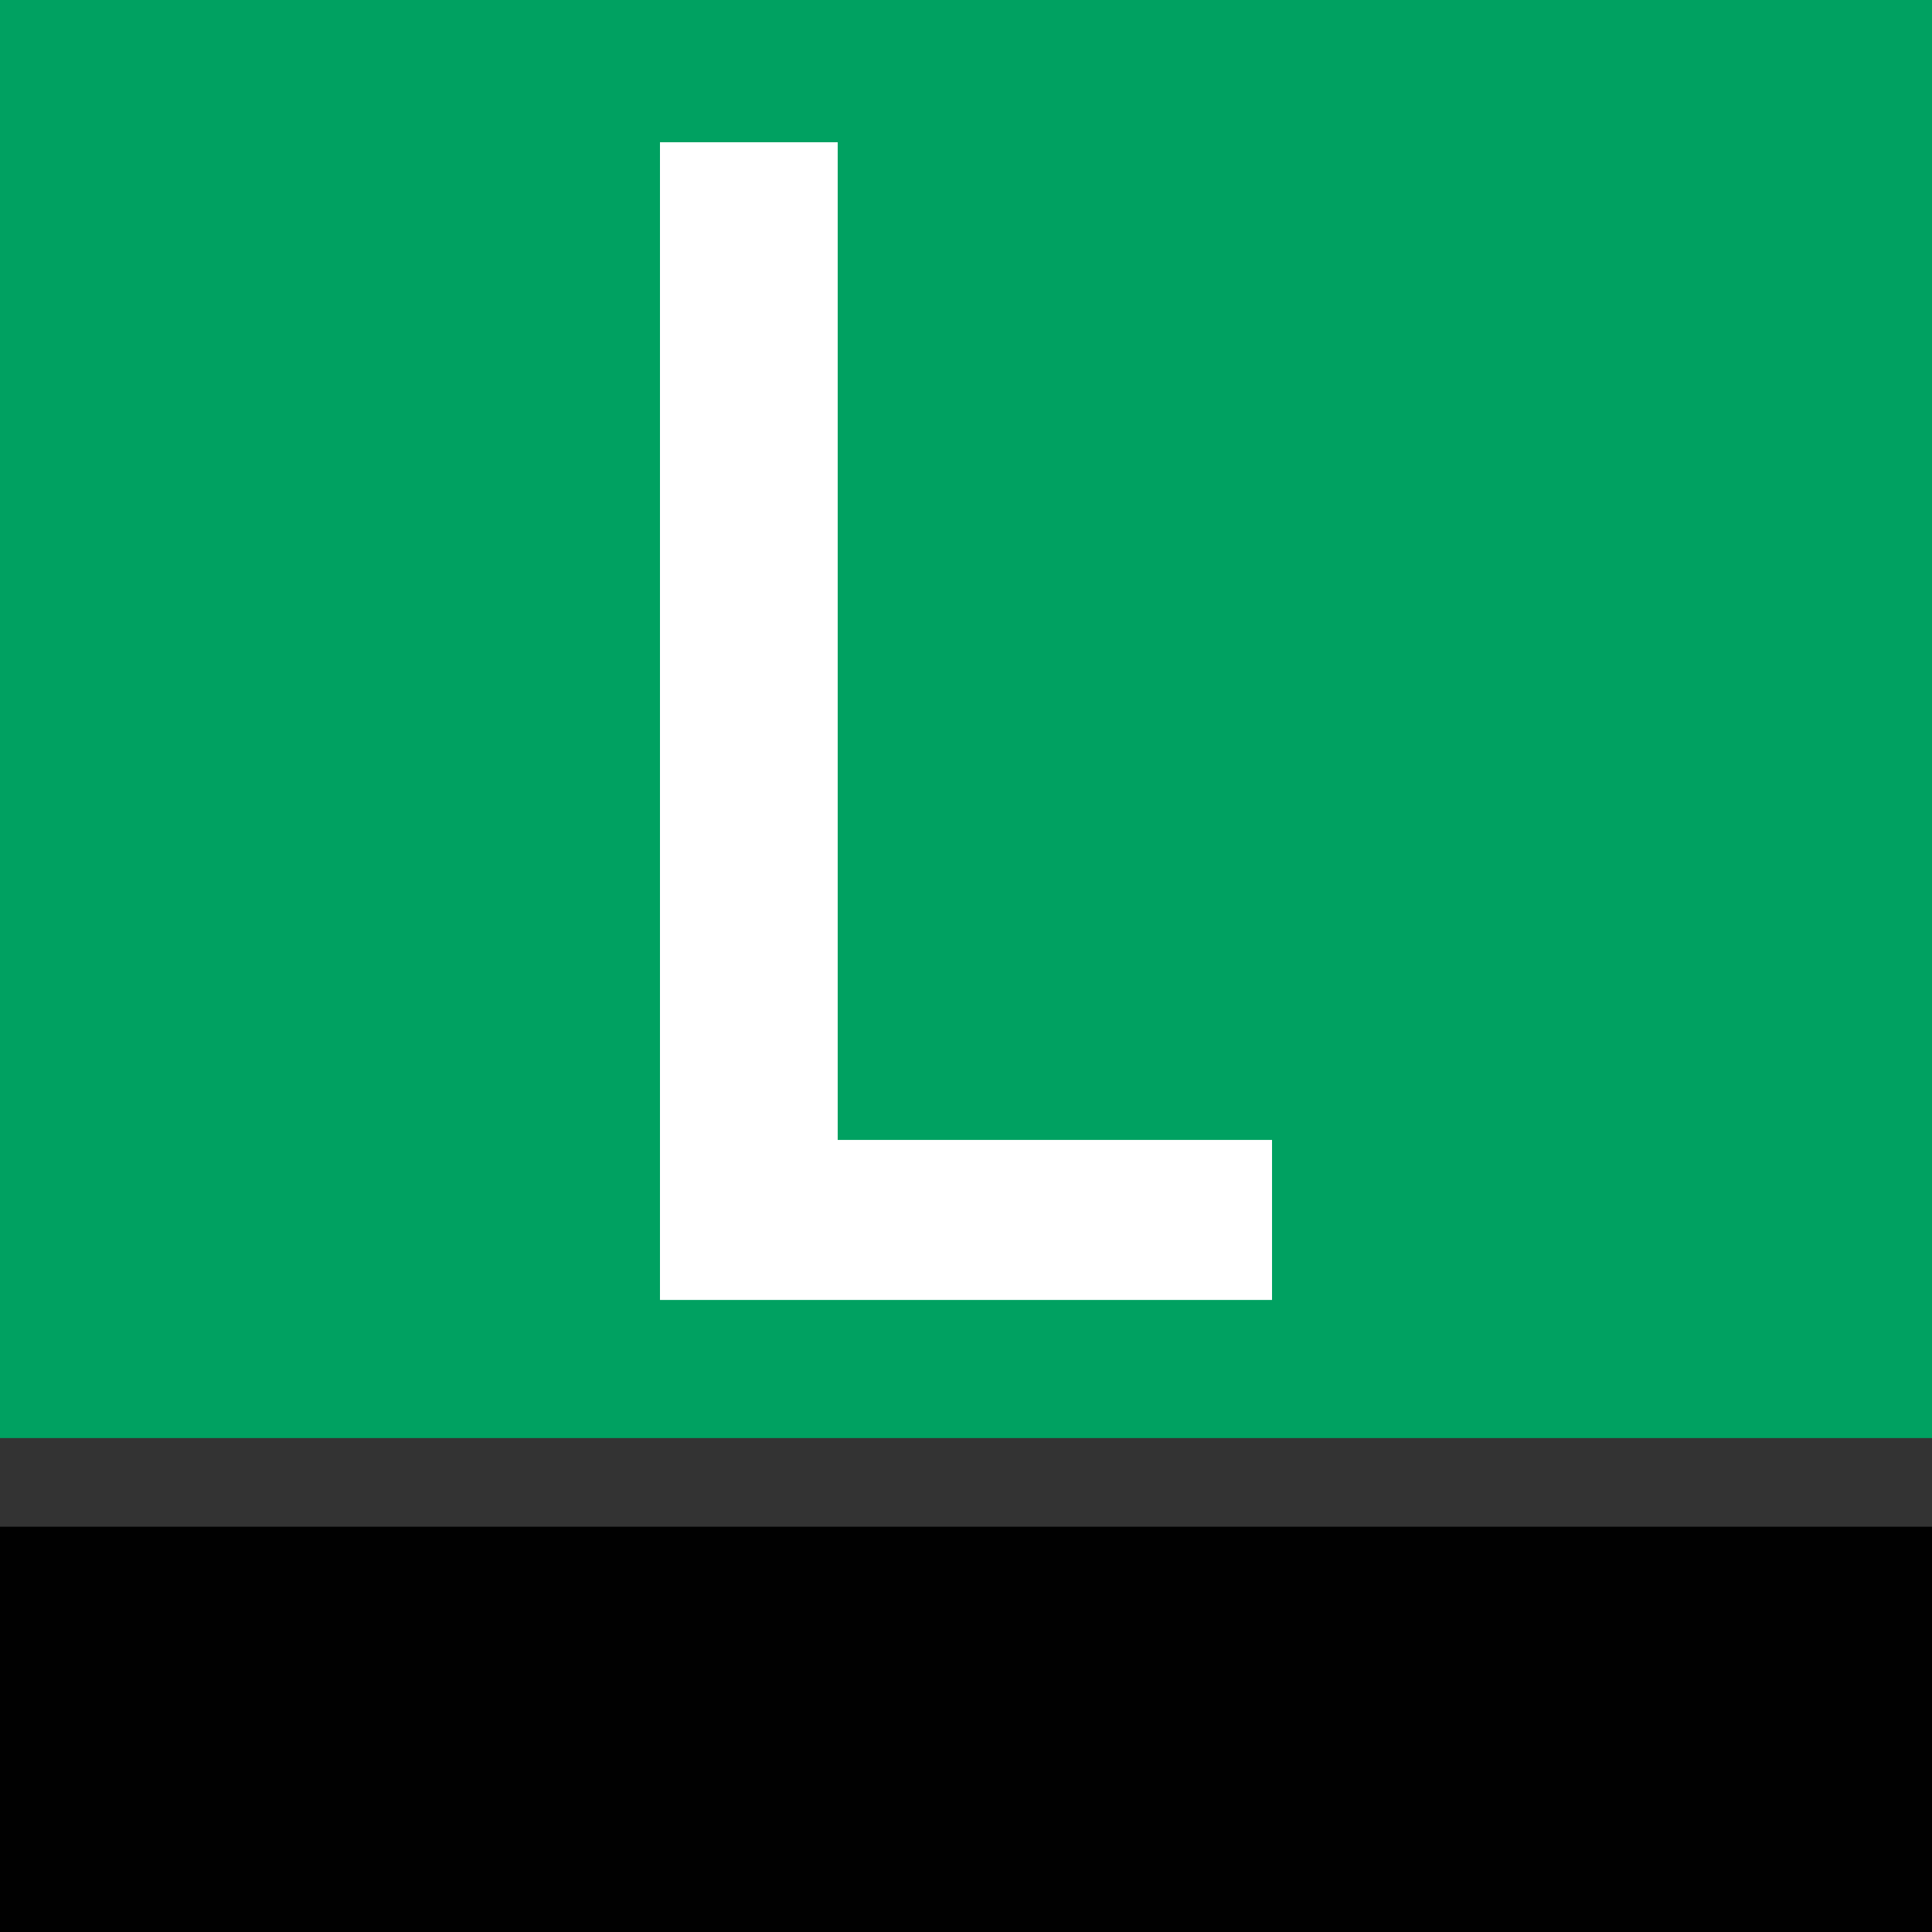
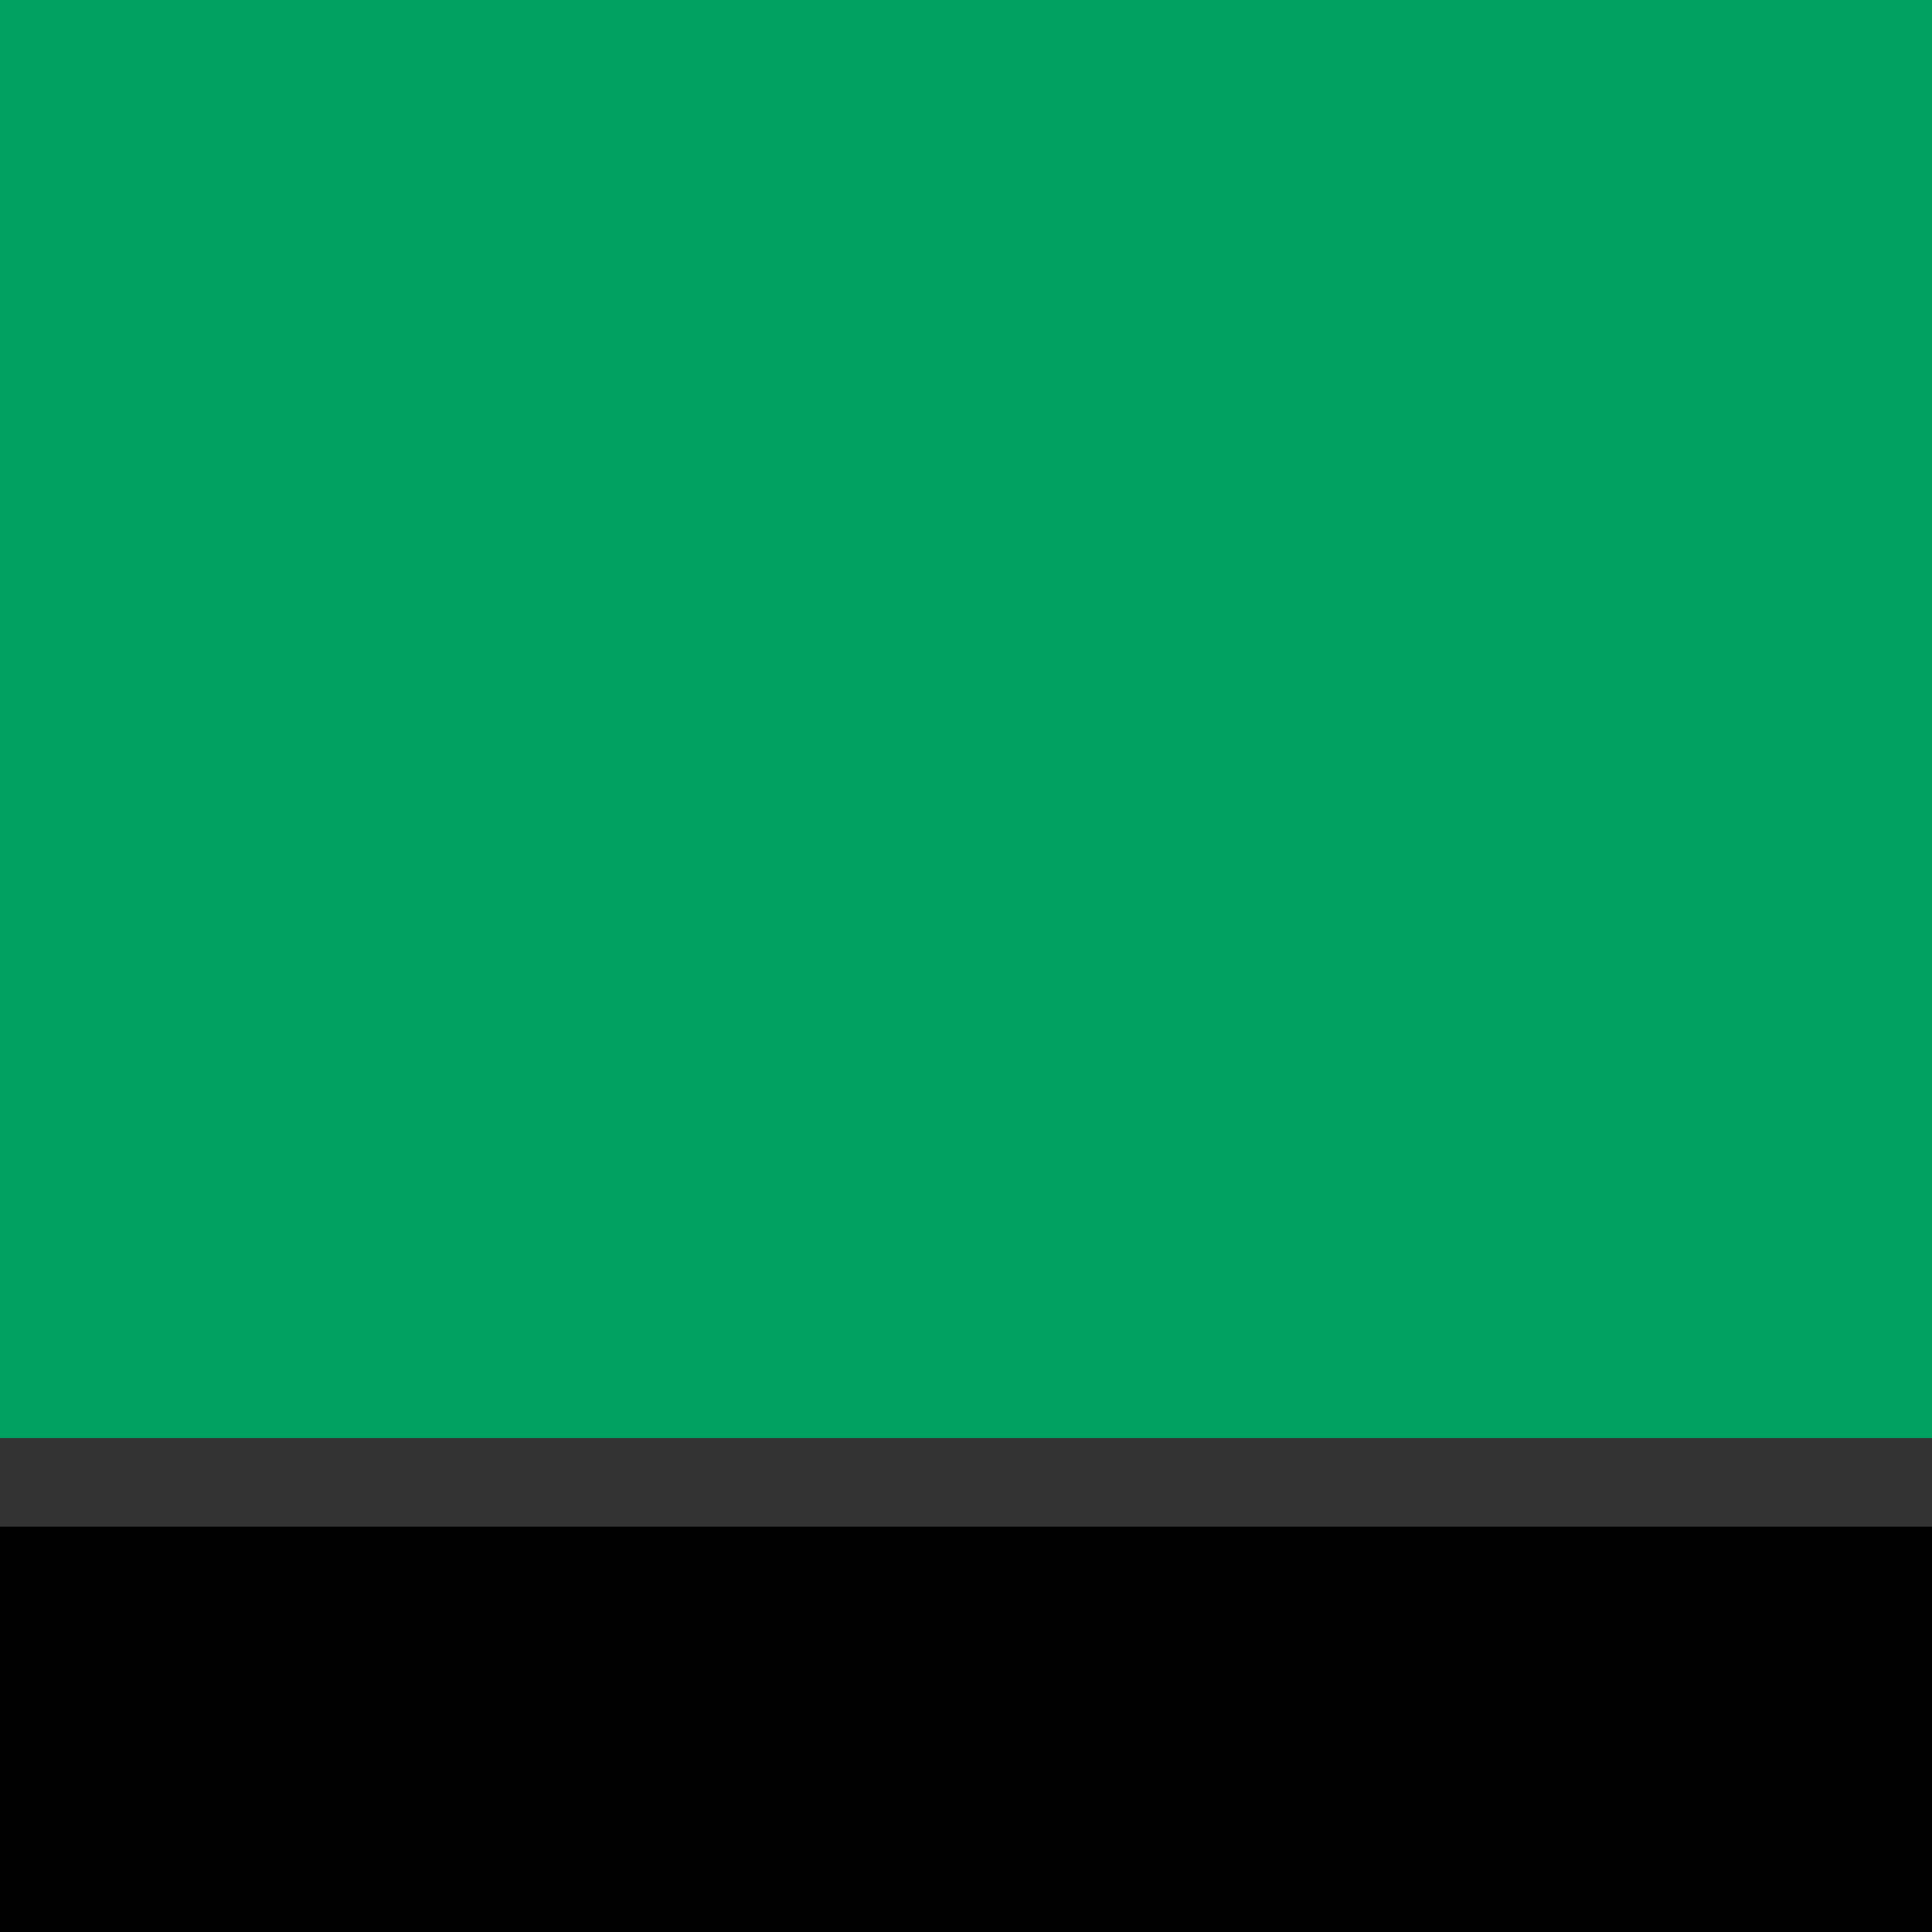
<svg xmlns="http://www.w3.org/2000/svg" version="1.1" id="Warstwa_1" x="0px" y="0px" viewBox="0 0 512 512" style="enable-background:new 0 0 512 512;" xml:space="preserve">
  <rect x="0" y="0" width="512" height="512" fill="#333333" stroke="none" />
  <style type="text/css">
	.st0{fill:#010101;}
	.st1{fill:#00A161;}
	.st2{fill:#FFFFFF;}
</style>
  <rect y="404.6" class="st0" width="512" height="107.4" />
  <rect class="st1" width="512" height="381.1" />
  <g>
-     <path class="st2" d="M174.9,37.7c15.9,0,30.9,0,47.1,0c0,88.1,0,175.6,0,264.4c38.8,0,76.7,0,115.1,0c0,14.8,0,28.2,0,42.4   c-54,0-107.7,0-162.2,0C174.9,242.3,174.9,140.6,174.9,37.7z" />
-   </g>
+     </g>
</svg>